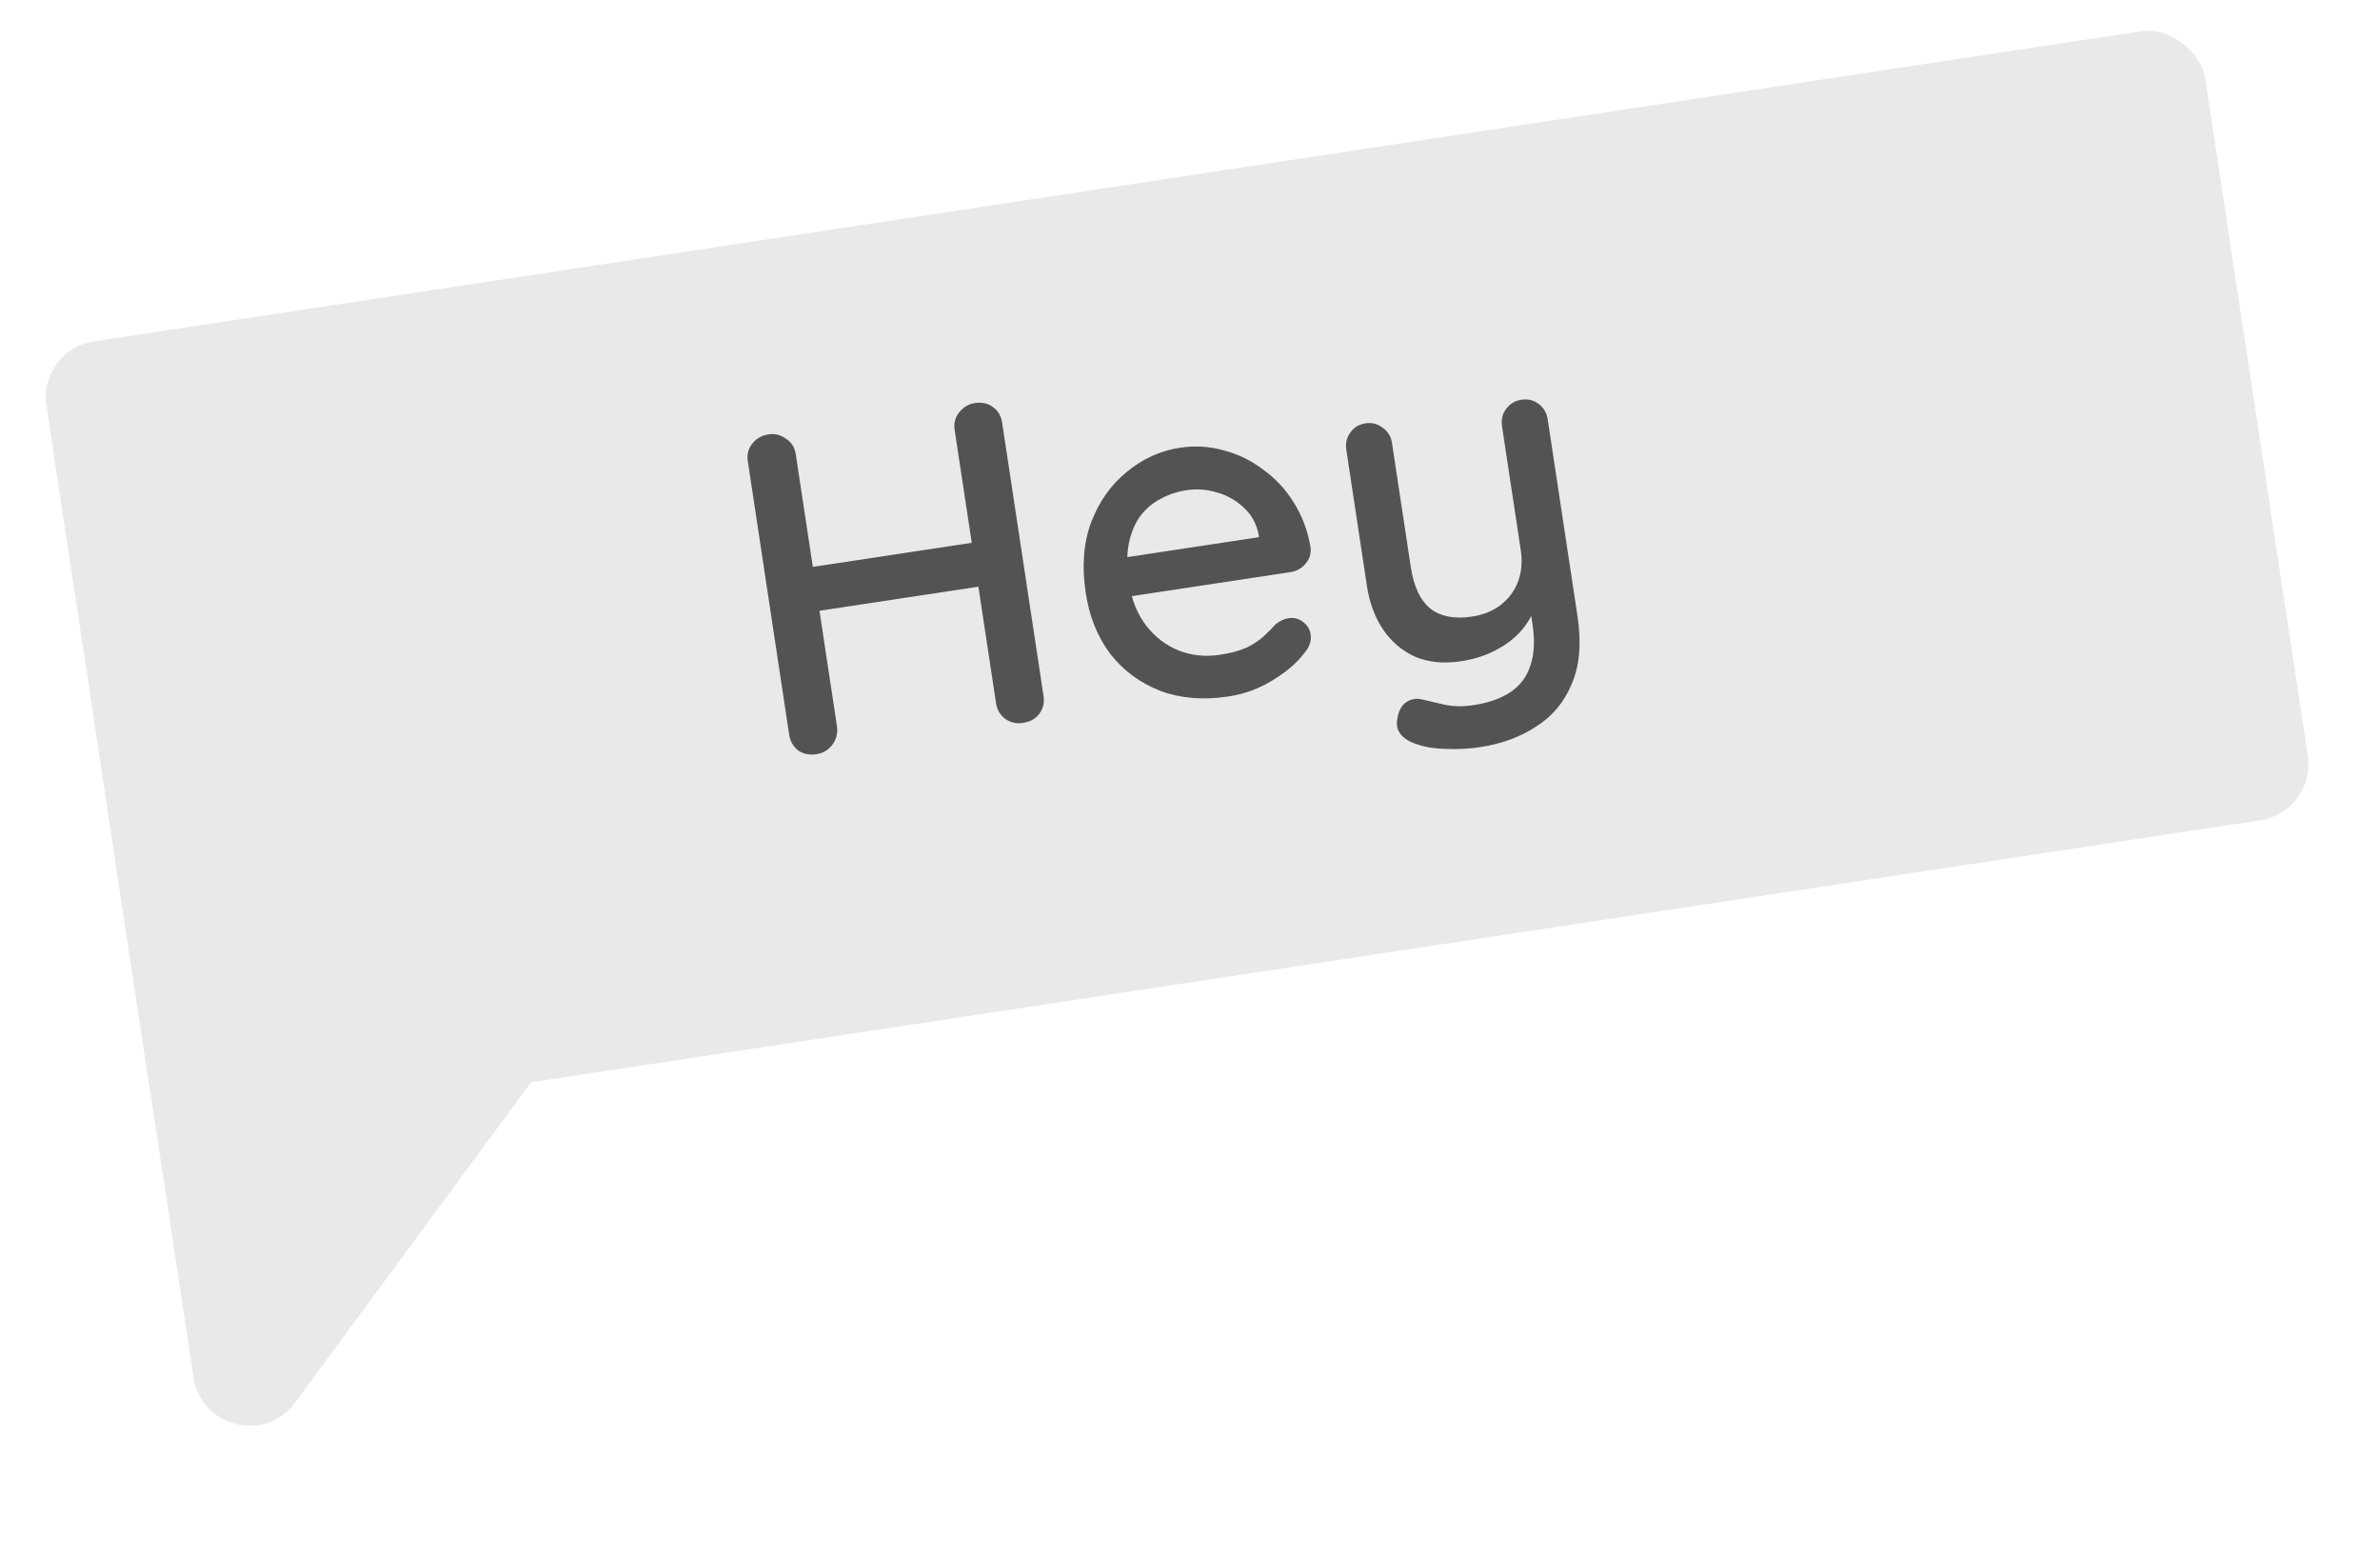
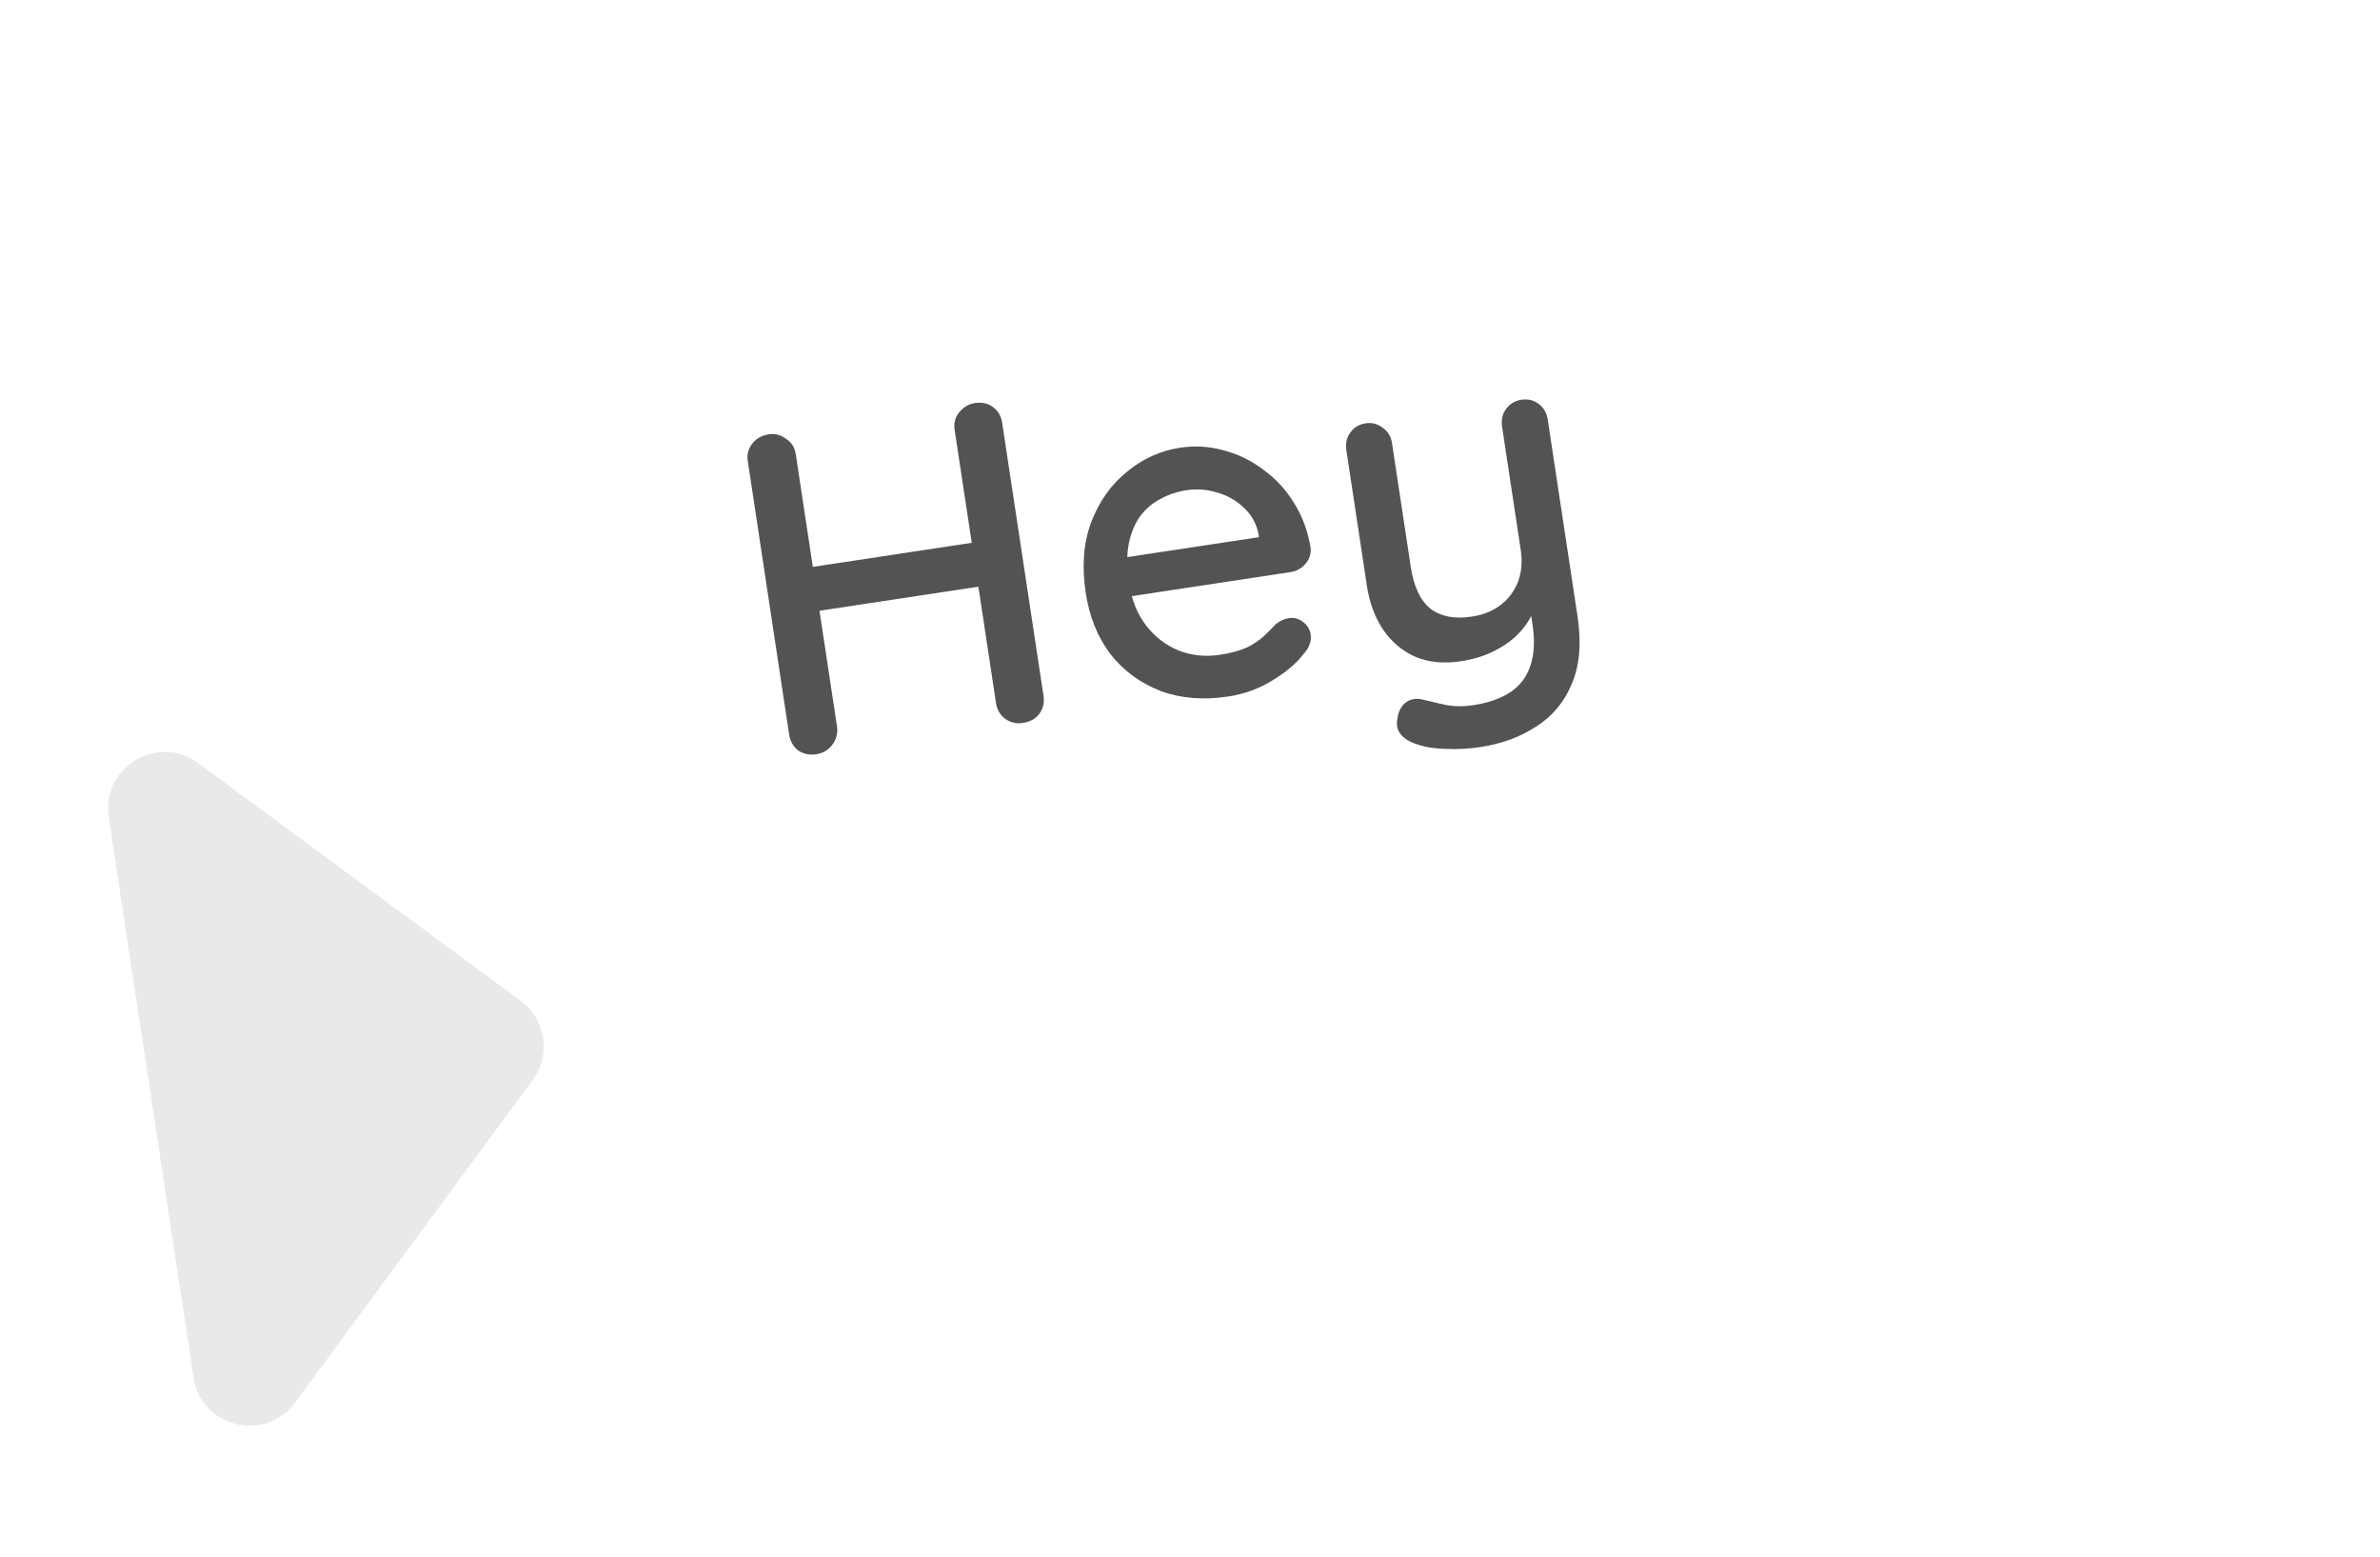
<svg xmlns="http://www.w3.org/2000/svg" width="52" height="34" viewBox="0 0 52 34" fill="none">
-   <rect x="0.829" y="7.641" width="47.706" height="17.431" rx="1.236" transform="rotate(-8.612 0.829 7.641)" fill="#E9E9E9" />
  <path d="M16.8 9.486C16.933 9.466 17.057 9.498 17.172 9.583C17.293 9.66 17.364 9.771 17.386 9.918L18.29 15.884C18.305 16.032 18.267 16.163 18.176 16.279C18.091 16.387 17.978 16.452 17.838 16.473C17.685 16.497 17.552 16.469 17.438 16.391C17.33 16.305 17.264 16.189 17.242 16.043L16.339 10.076C16.316 9.93 16.348 9.803 16.434 9.694C16.518 9.58 16.641 9.51 16.8 9.486ZM21.3 8.804C21.46 8.78 21.594 8.811 21.702 8.897C21.809 8.976 21.874 9.088 21.896 9.235L22.8 15.201C22.822 15.348 22.791 15.478 22.706 15.593C22.627 15.7 22.508 15.766 22.348 15.79C22.209 15.812 22.082 15.783 21.968 15.705C21.853 15.62 21.784 15.505 21.762 15.358L20.858 9.392C20.836 9.245 20.868 9.118 20.954 9.01C21.045 8.894 21.161 8.825 21.3 8.804ZM17.211 12.465L21.761 11.776L21.896 12.736L17.346 13.425L17.211 12.465ZM26.841 15.212C26.289 15.296 25.793 15.255 25.353 15.09C24.912 14.919 24.548 14.651 24.261 14.286C23.98 13.914 23.8 13.468 23.722 12.949C23.633 12.364 23.674 11.847 23.844 11.399C24.02 10.944 24.281 10.578 24.627 10.301C24.972 10.017 25.358 9.843 25.783 9.779C26.109 9.73 26.428 9.749 26.741 9.838C27.053 9.92 27.34 10.06 27.601 10.259C27.868 10.45 28.092 10.691 28.272 10.984C28.452 11.27 28.573 11.595 28.635 11.96C28.648 12.094 28.611 12.212 28.525 12.313C28.438 12.415 28.328 12.476 28.195 12.496L24.314 13.084L23.946 12.272L27.698 11.704L27.535 11.912L27.497 11.663C27.449 11.432 27.342 11.241 27.176 11.089C27.009 10.93 26.815 10.82 26.595 10.758C26.374 10.69 26.15 10.673 25.924 10.707C25.724 10.737 25.536 10.8 25.36 10.894C25.19 10.981 25.042 11.106 24.916 11.268C24.798 11.428 24.713 11.632 24.662 11.878C24.616 12.116 24.619 12.405 24.671 12.744C24.726 13.11 24.851 13.418 25.045 13.667C25.239 13.917 25.478 14.098 25.761 14.212C26.042 14.319 26.339 14.349 26.652 14.302C26.898 14.264 27.097 14.21 27.25 14.139C27.401 14.062 27.525 13.979 27.62 13.889C27.716 13.8 27.798 13.716 27.868 13.638C27.959 13.563 28.054 13.518 28.154 13.502C28.273 13.484 28.38 13.512 28.473 13.587C28.565 13.655 28.619 13.745 28.636 13.858C28.658 14.004 28.605 14.149 28.477 14.29C28.324 14.491 28.098 14.681 27.798 14.863C27.506 15.043 27.187 15.16 26.841 15.212ZM33.24 8.731C33.386 8.709 33.514 8.741 33.622 8.826C33.729 8.905 33.794 9.018 33.816 9.164L34.466 13.455C34.555 14.04 34.514 14.533 34.343 14.933C34.179 15.332 33.92 15.644 33.566 15.867C33.219 16.097 32.81 16.247 32.338 16.319C32.098 16.355 31.855 16.368 31.609 16.358C31.363 16.354 31.158 16.324 30.993 16.267C30.822 16.218 30.695 16.145 30.613 16.049C30.53 15.953 30.503 15.838 30.53 15.704C30.552 15.538 30.616 15.416 30.72 15.339C30.825 15.269 30.941 15.248 31.067 15.276C31.188 15.306 31.346 15.343 31.544 15.388C31.741 15.433 31.959 15.437 32.199 15.401C32.525 15.351 32.793 15.256 33.003 15.116C33.213 14.975 33.357 14.783 33.436 14.54C33.522 14.295 33.537 13.994 33.483 13.634L33.378 12.946L33.574 13.161C33.501 13.397 33.389 13.601 33.238 13.774C33.088 13.946 32.898 14.09 32.671 14.206C32.45 14.322 32.197 14.401 31.911 14.444C31.545 14.499 31.217 14.467 30.927 14.348C30.642 14.221 30.408 14.025 30.225 13.76C30.041 13.489 29.921 13.167 29.865 12.794L29.416 9.831C29.394 9.685 29.422 9.558 29.501 9.451C29.579 9.337 29.691 9.269 29.838 9.246C29.977 9.225 30.101 9.258 30.21 9.343C30.323 9.421 30.392 9.533 30.414 9.68L30.822 12.374C30.888 12.813 31.034 13.121 31.258 13.298C31.481 13.468 31.782 13.525 32.161 13.467C32.414 13.429 32.625 13.342 32.795 13.208C32.966 13.073 33.09 12.905 33.168 12.702C33.245 12.493 33.265 12.262 33.226 12.01L32.818 9.316C32.796 9.169 32.825 9.042 32.904 8.935C32.988 8.82 33.1 8.752 33.24 8.731Z" fill="#535353" />
  <path d="M11.377 21.861C11.927 22.266 12.044 23.04 11.639 23.59L6.447 30.636C5.793 31.523 4.394 31.177 4.229 30.087L2.375 17.849C2.21 16.759 3.444 16.015 4.331 16.668L11.377 21.861Z" fill="#E9E9E9" />
</svg>